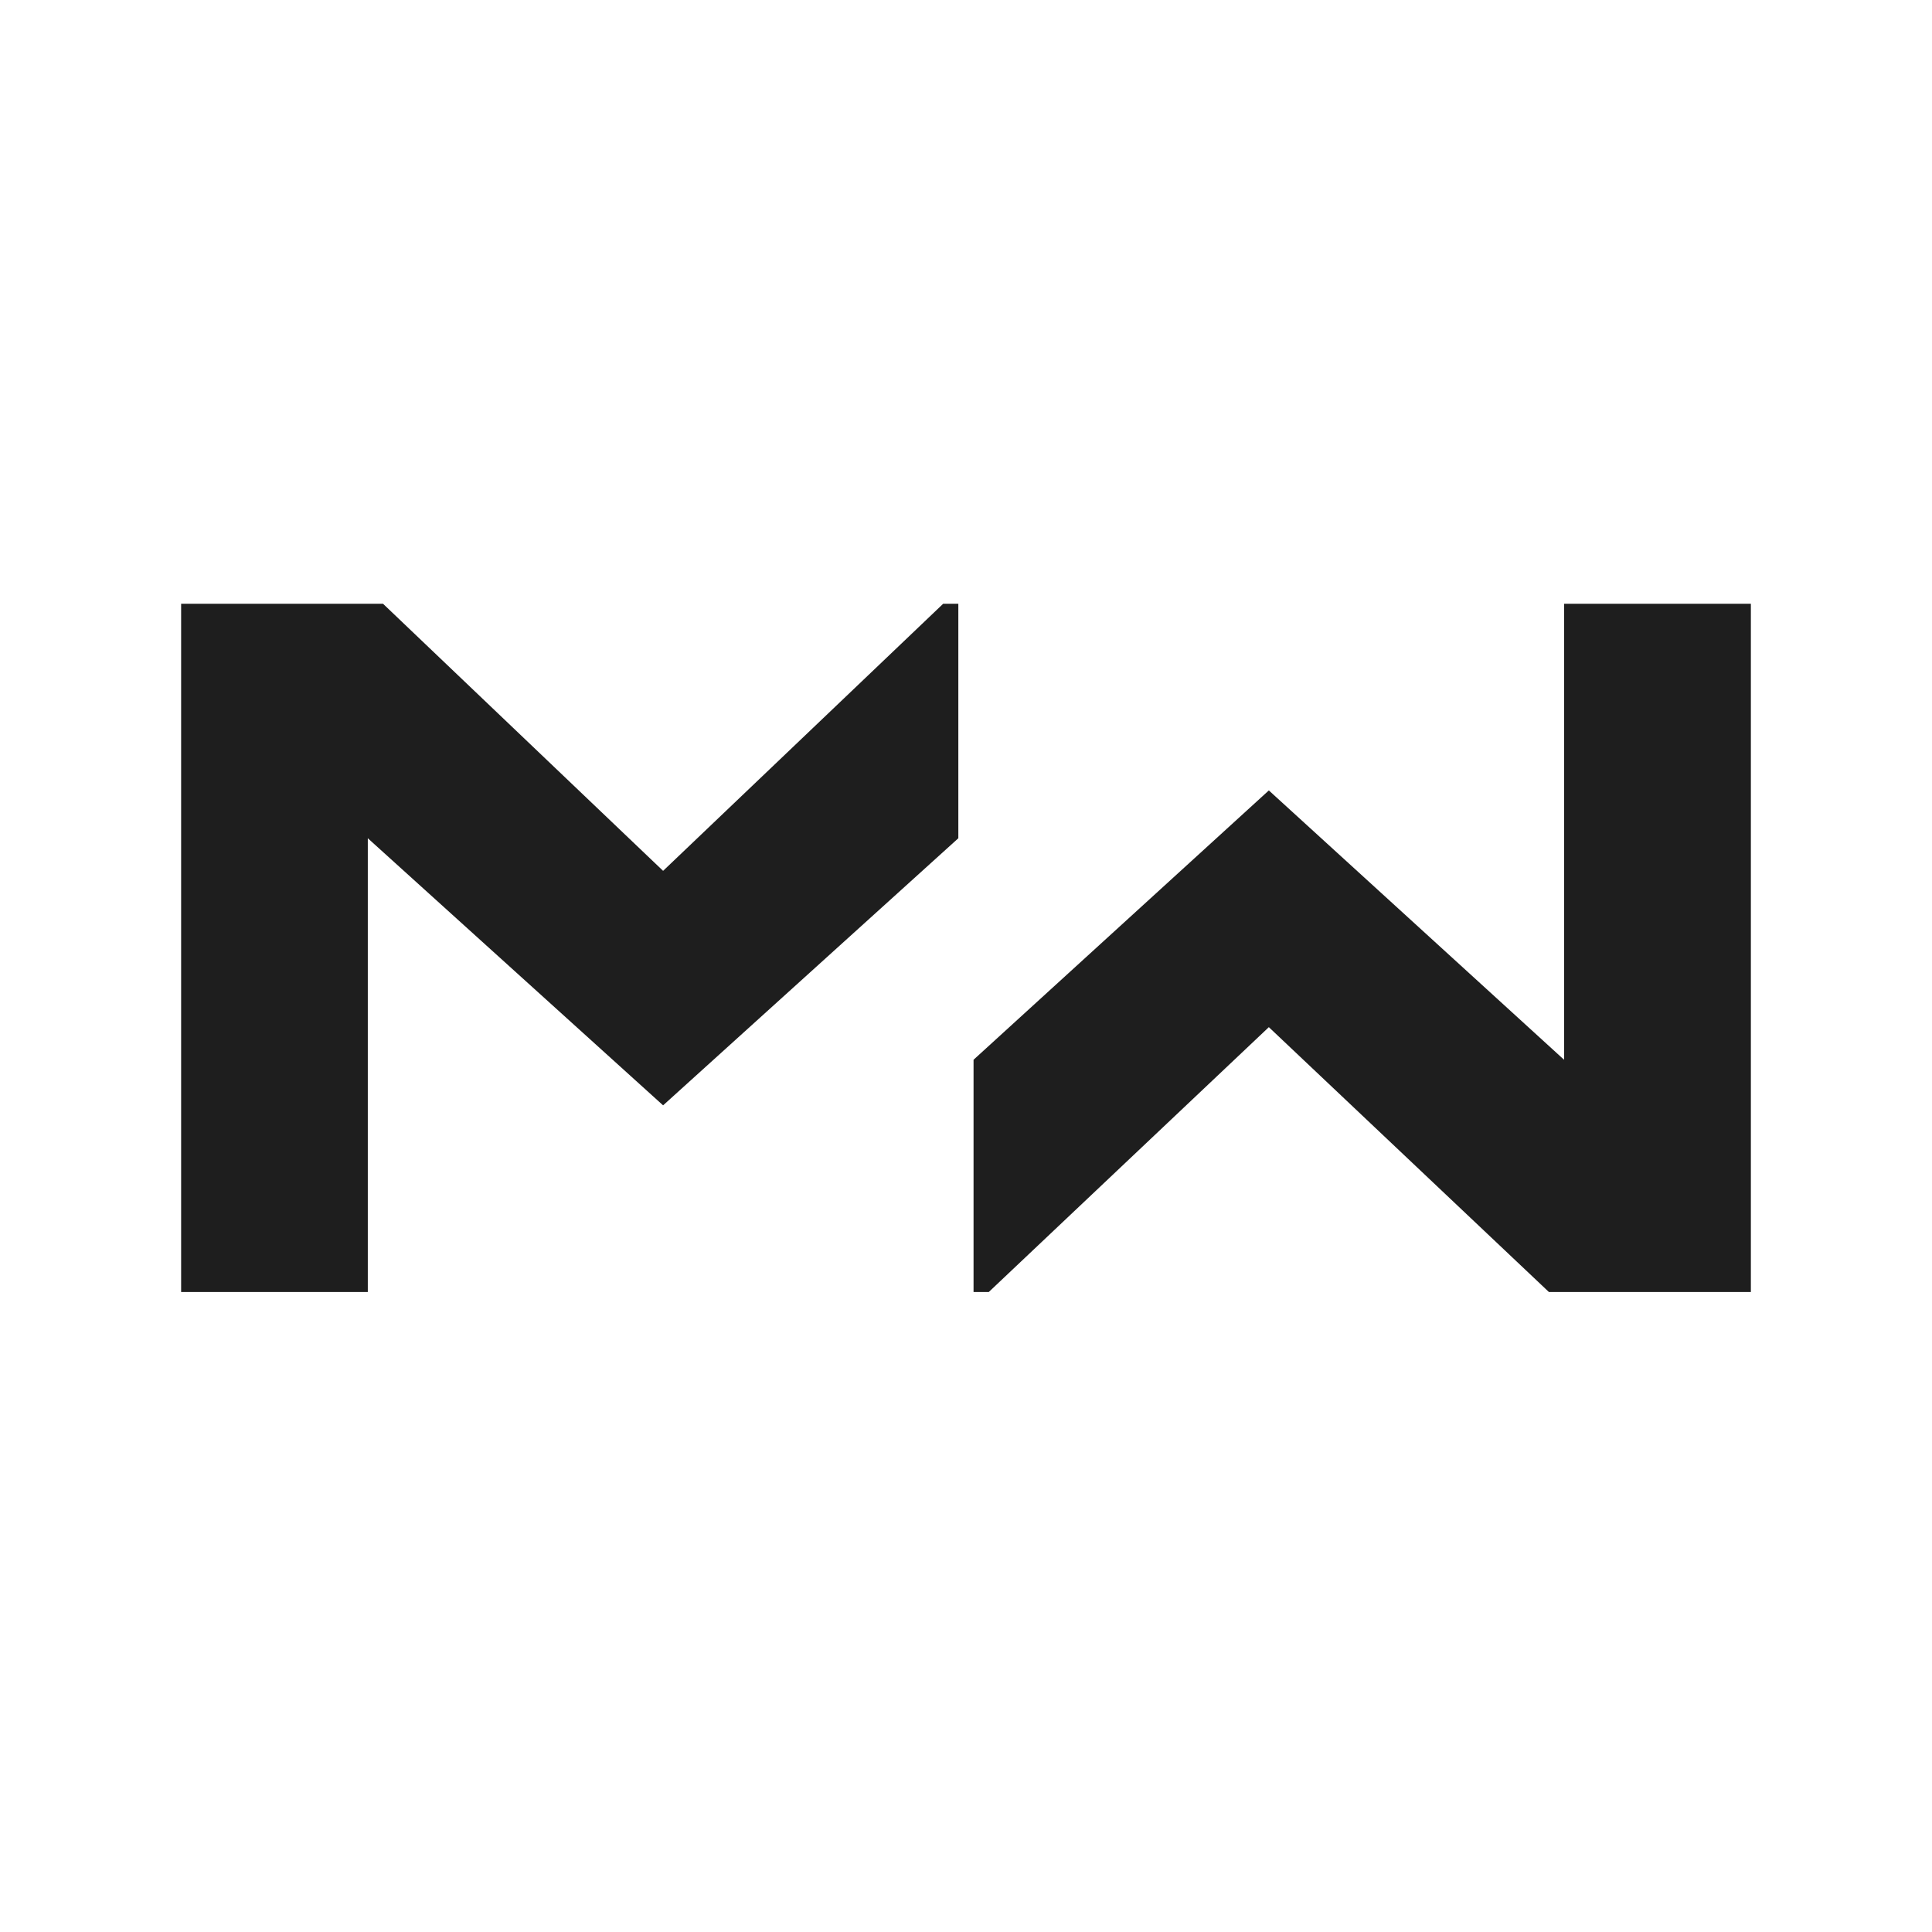
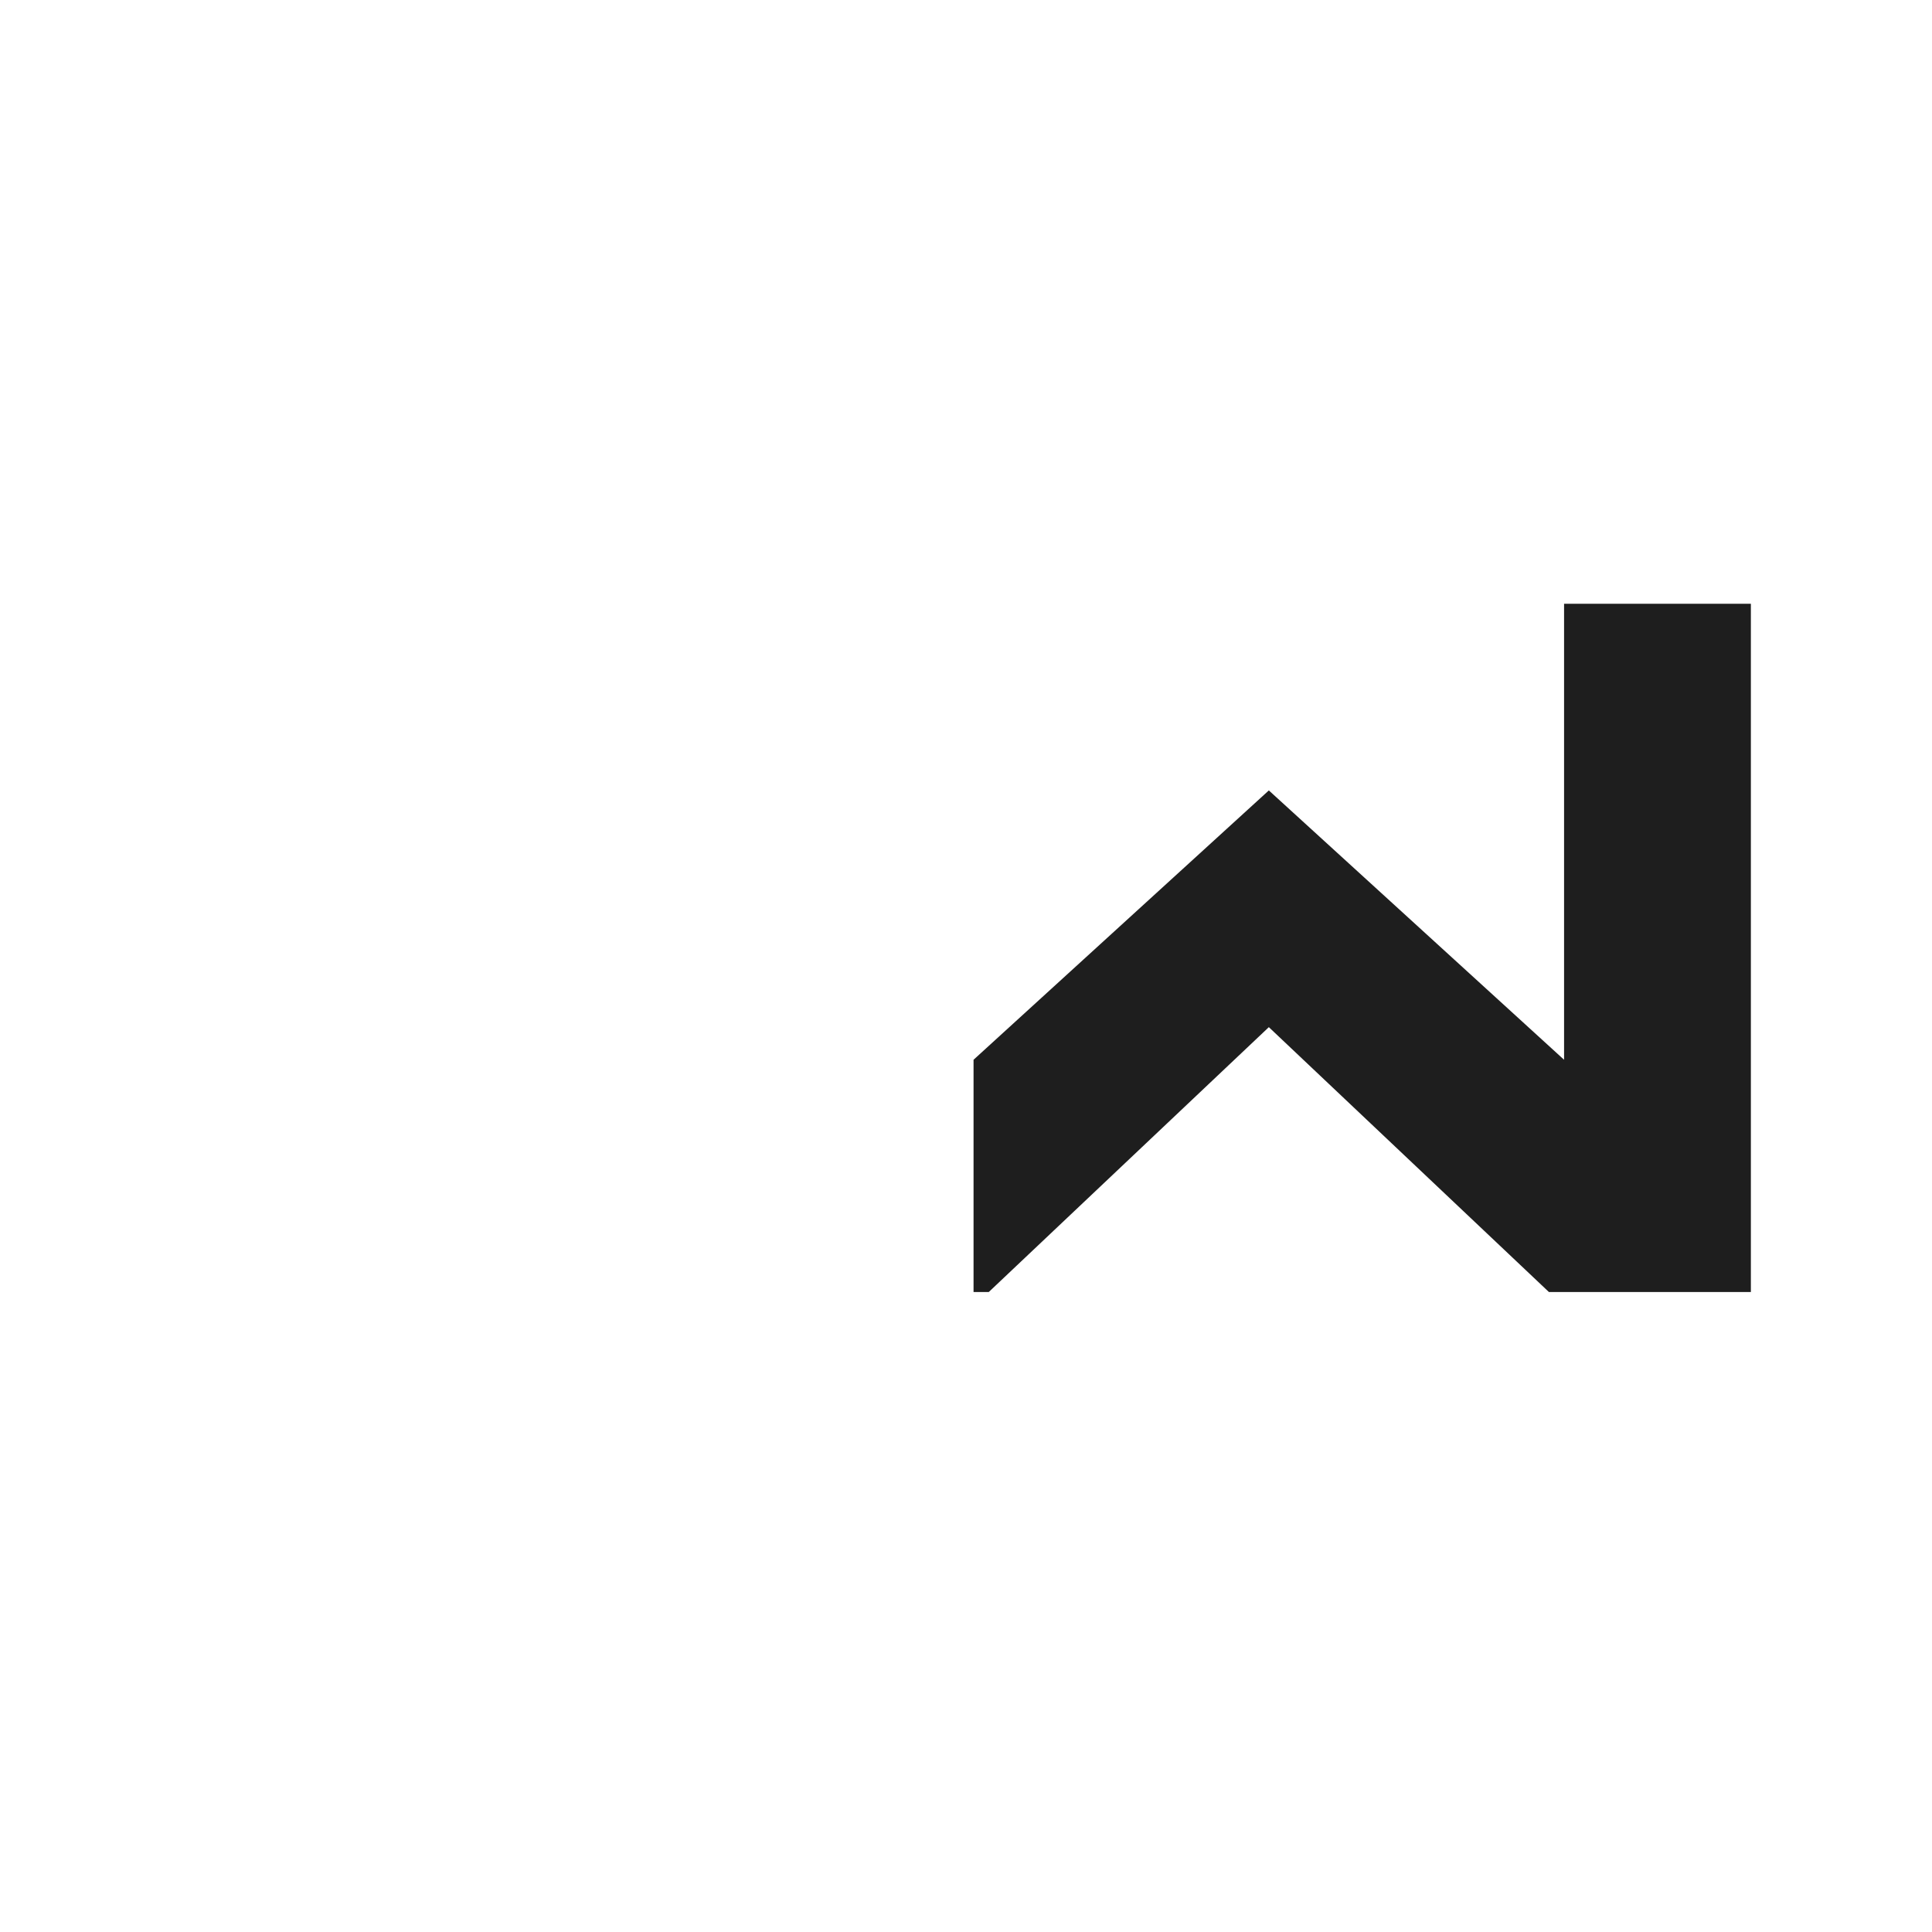
<svg xmlns="http://www.w3.org/2000/svg" width="32" height="32" viewBox="0 0 32 32" fill="none">
-   <path fill-rule="evenodd" clip-rule="evenodd" d="M3 10V21.4H6.092V13.884L10.983 18.308L15.873 13.884V10H15.622L10.983 14.424L6.344 10H3Z" fill="#1E1E1E" />
  <path fill-rule="evenodd" clip-rule="evenodd" d="M29 21.4V10H25.906V17.553L21.016 13.092L16.125 17.553V21.4H16.377L21.016 17.013L25.655 21.4H29Z" fill="#1E1E1E" />
</svg>